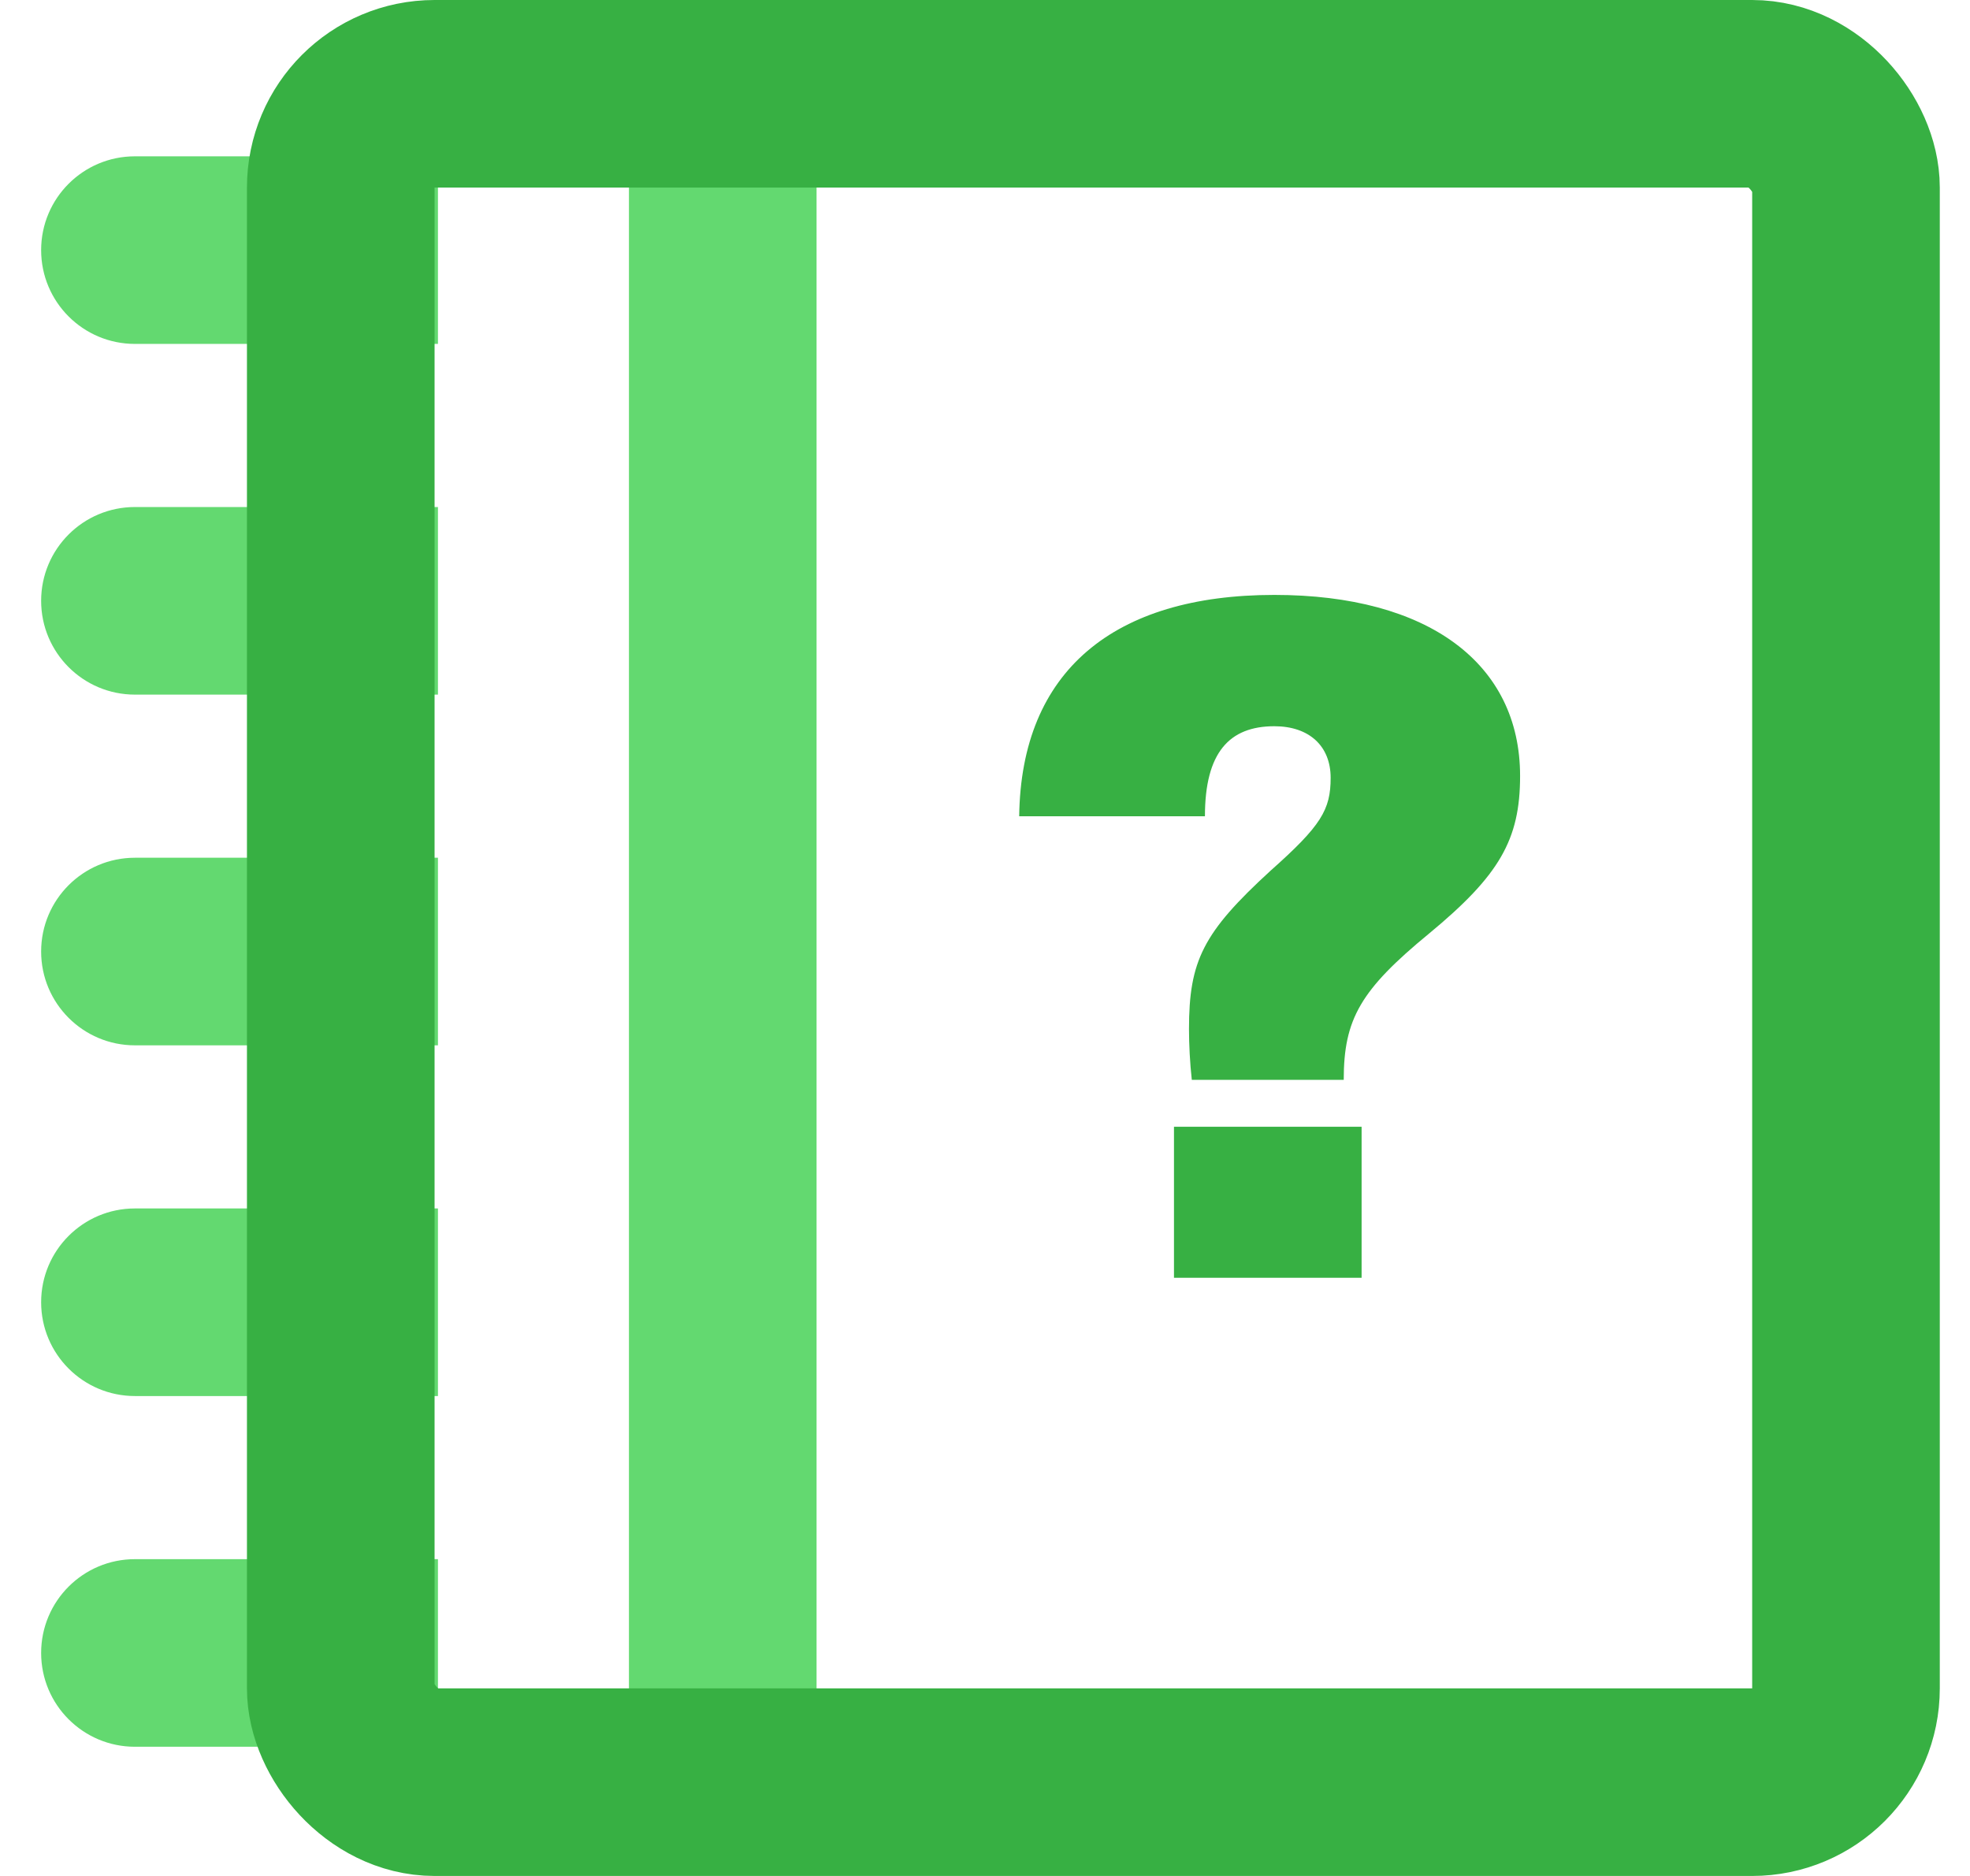
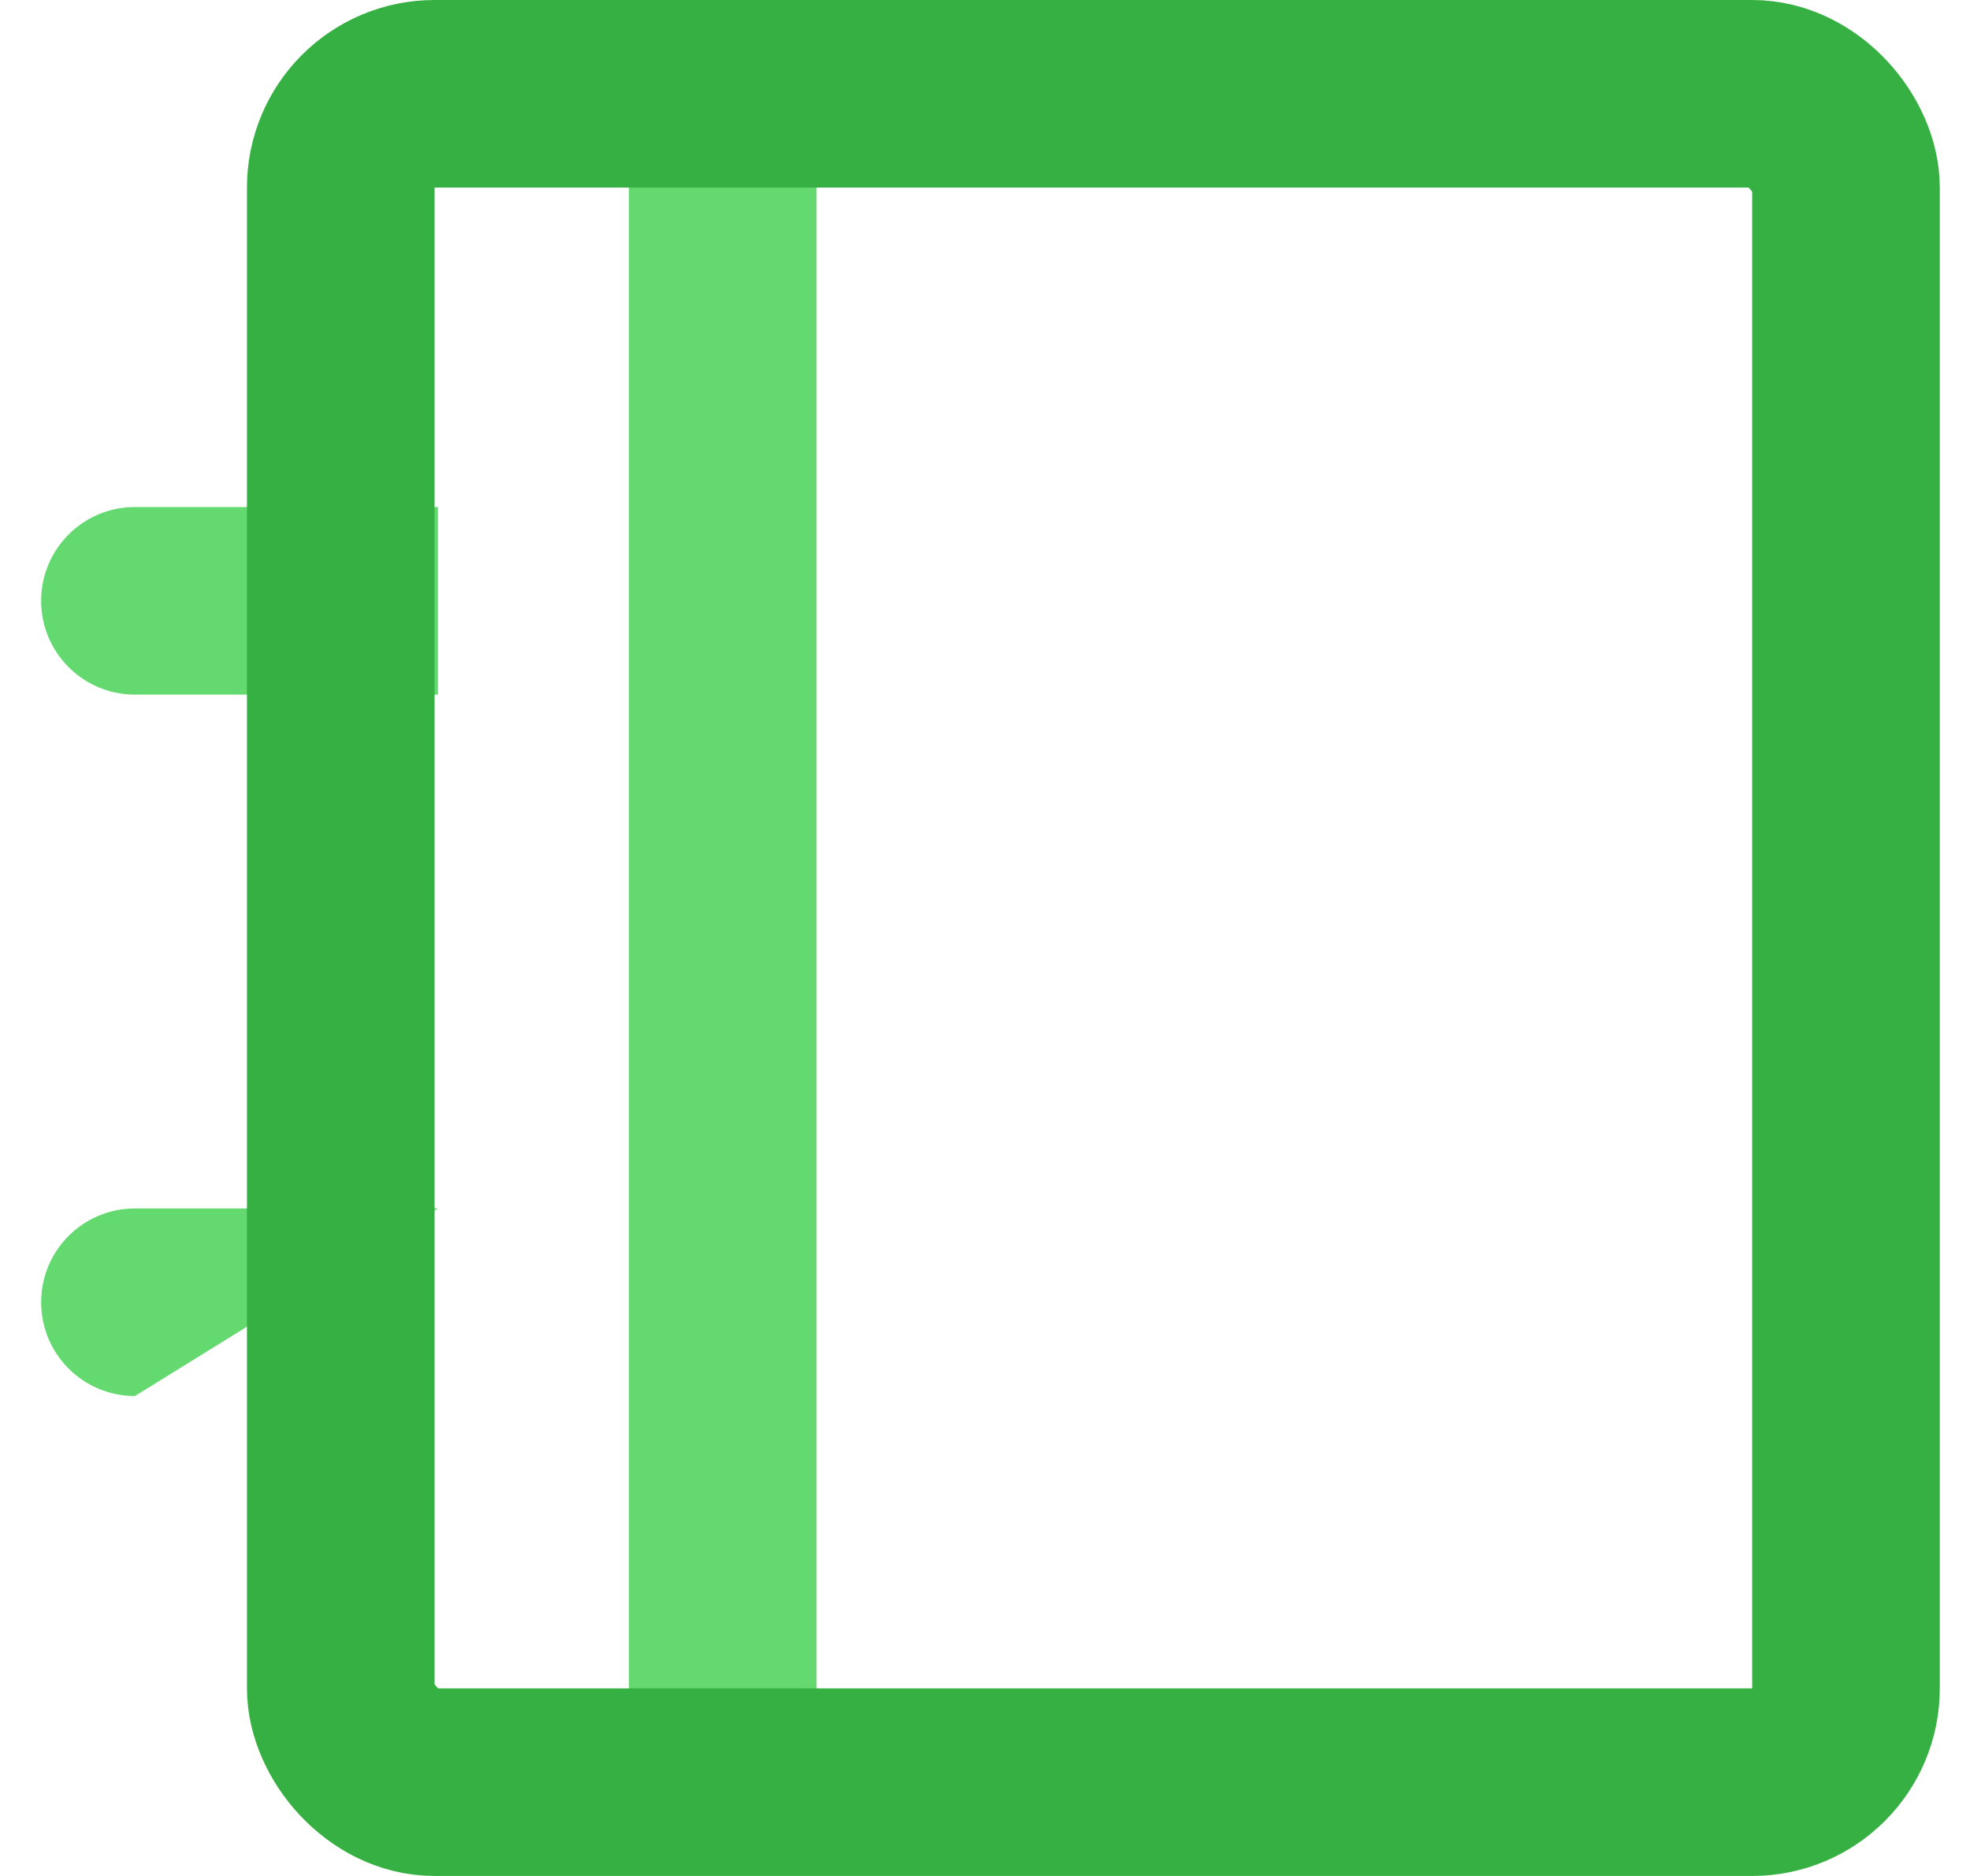
<svg xmlns="http://www.w3.org/2000/svg" width="42" height="40" viewBox="0 0 42 40" fill="none">
-   <path d="M2.877 3.333C1.772 3.333 0.877 4.228 0.877 5.333C0.877 6.438 1.772 7.333 2.877 7.333L2.877 3.333ZM2.877 7.333L9.337 7.333L9.337 3.333L2.877 3.333L2.877 7.333Z" fill="#63D970" />
  <path d="M2.877 10.811C1.772 10.811 0.877 11.706 0.877 12.811C0.877 13.915 1.772 14.811 2.877 14.811L2.877 10.811ZM2.877 14.811L9.337 14.811L9.337 10.811L2.877 10.811L2.877 14.811Z" fill="#63D970" />
-   <path d="M2.877 18.289C1.772 18.289 0.877 19.184 0.877 20.289C0.877 21.393 1.772 22.289 2.877 22.289L2.877 18.289ZM2.877 22.289L9.337 22.289L9.337 18.289L2.877 18.289L2.877 22.289Z" fill="#63D970" />
-   <path d="M2.877 33.245C1.772 33.245 0.877 34.14 0.877 35.245C0.877 36.349 1.772 37.245 2.877 37.245L2.877 33.245ZM2.877 37.245L9.337 37.245L9.337 33.245L2.877 33.245L2.877 37.245Z" fill="#63D970" />
-   <path d="M2.877 25.767C1.772 25.767 0.877 26.662 0.877 27.767C0.877 28.871 1.772 29.767 2.877 29.767L2.877 25.767ZM2.877 29.767L9.337 29.767L9.337 25.767L2.877 25.767L2.877 29.767Z" fill="#63D970" />
+   <path d="M2.877 25.767C1.772 25.767 0.877 26.662 0.877 27.767C0.877 28.871 1.772 29.767 2.877 29.767L2.877 25.767ZM2.877 29.767L9.337 25.767L2.877 25.767L2.877 29.767Z" fill="#63D970" />
  <line x1="15.409" y1="3.471" x2="15.409" y2="39.14" stroke="#63D970" stroke-width="4" />
  <rect x="7.265" y="2" width="32.091" height="36" rx="2" stroke="#37B043" stroke-width="4" />
-   <path d="M27.169 12.685C30.448 12.685 32.408 14.145 32.408 16.545C32.408 17.905 31.968 18.665 30.468 19.905C29.009 21.105 28.648 21.725 28.648 23.025H25.409C25.369 22.665 25.349 22.265 25.349 21.945C25.349 20.485 25.648 19.885 27.088 18.565C28.169 17.605 28.369 17.265 28.369 16.585C28.369 15.905 27.909 15.485 27.169 15.485C26.209 15.485 25.689 16.045 25.689 17.405H21.729C21.768 14.305 23.748 12.685 27.169 12.685ZM29.029 27.245H25.029V24.025H29.029V27.245Z" fill="#37B043" />
</svg>